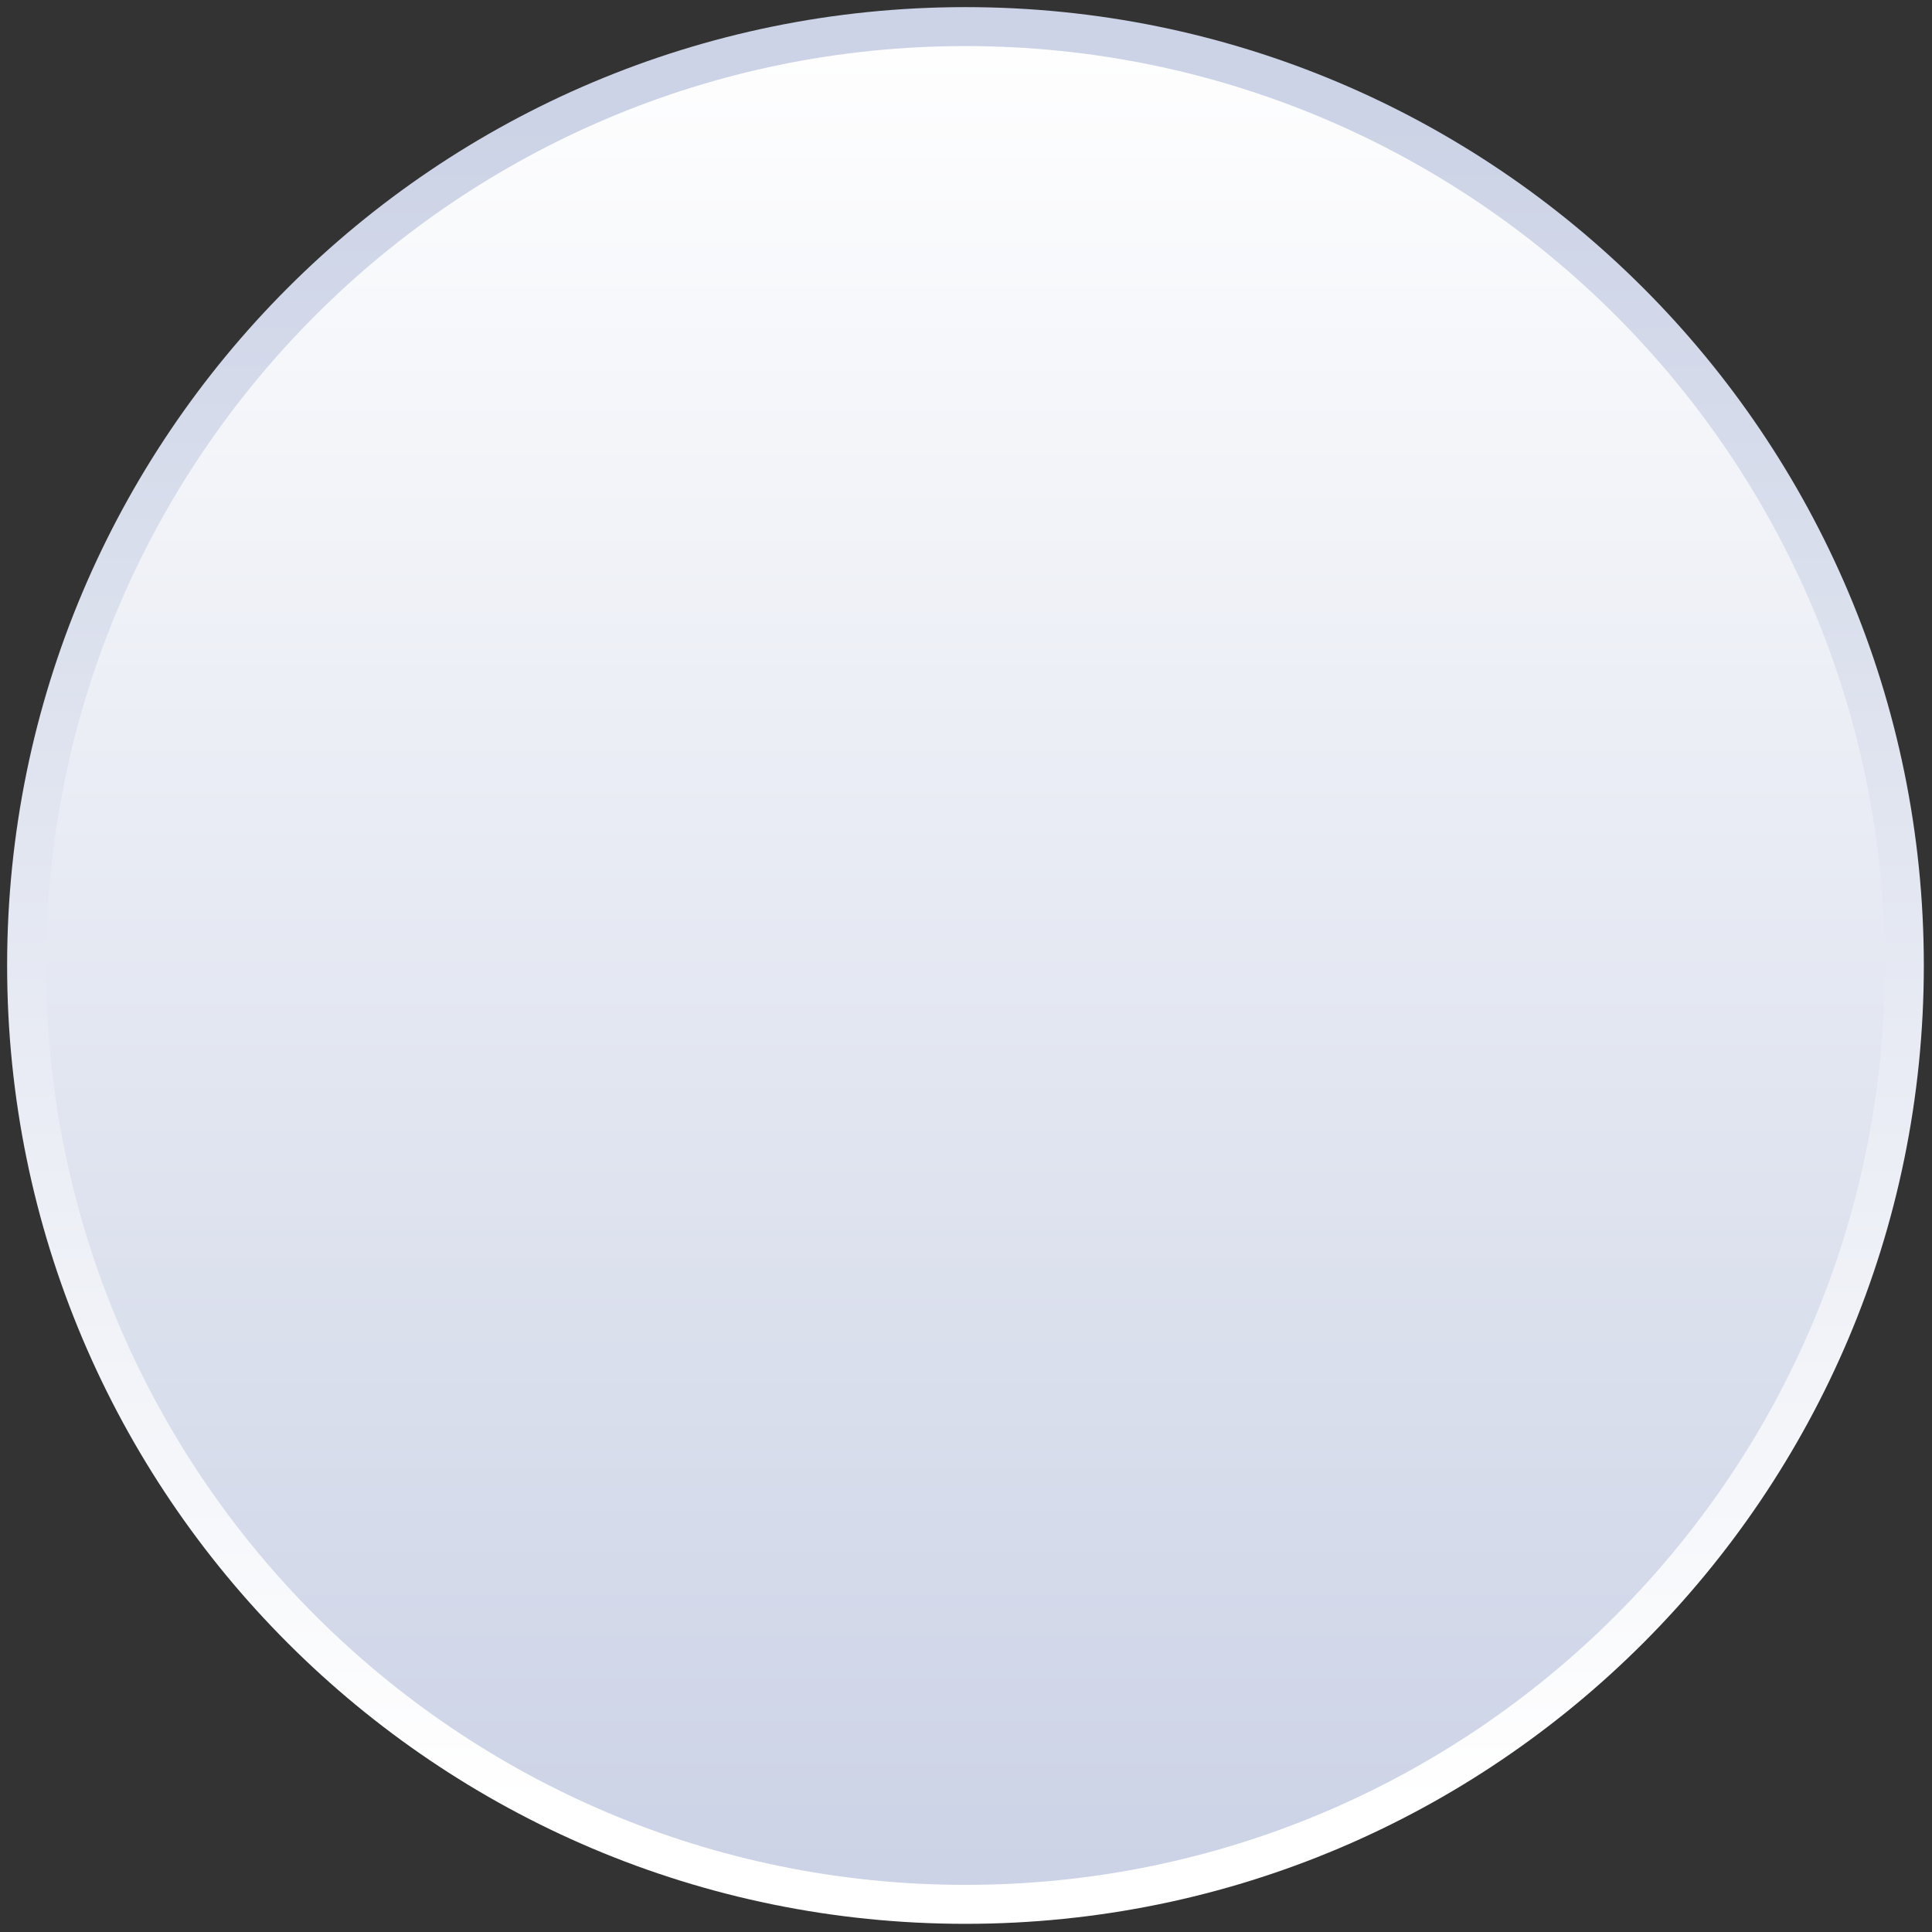
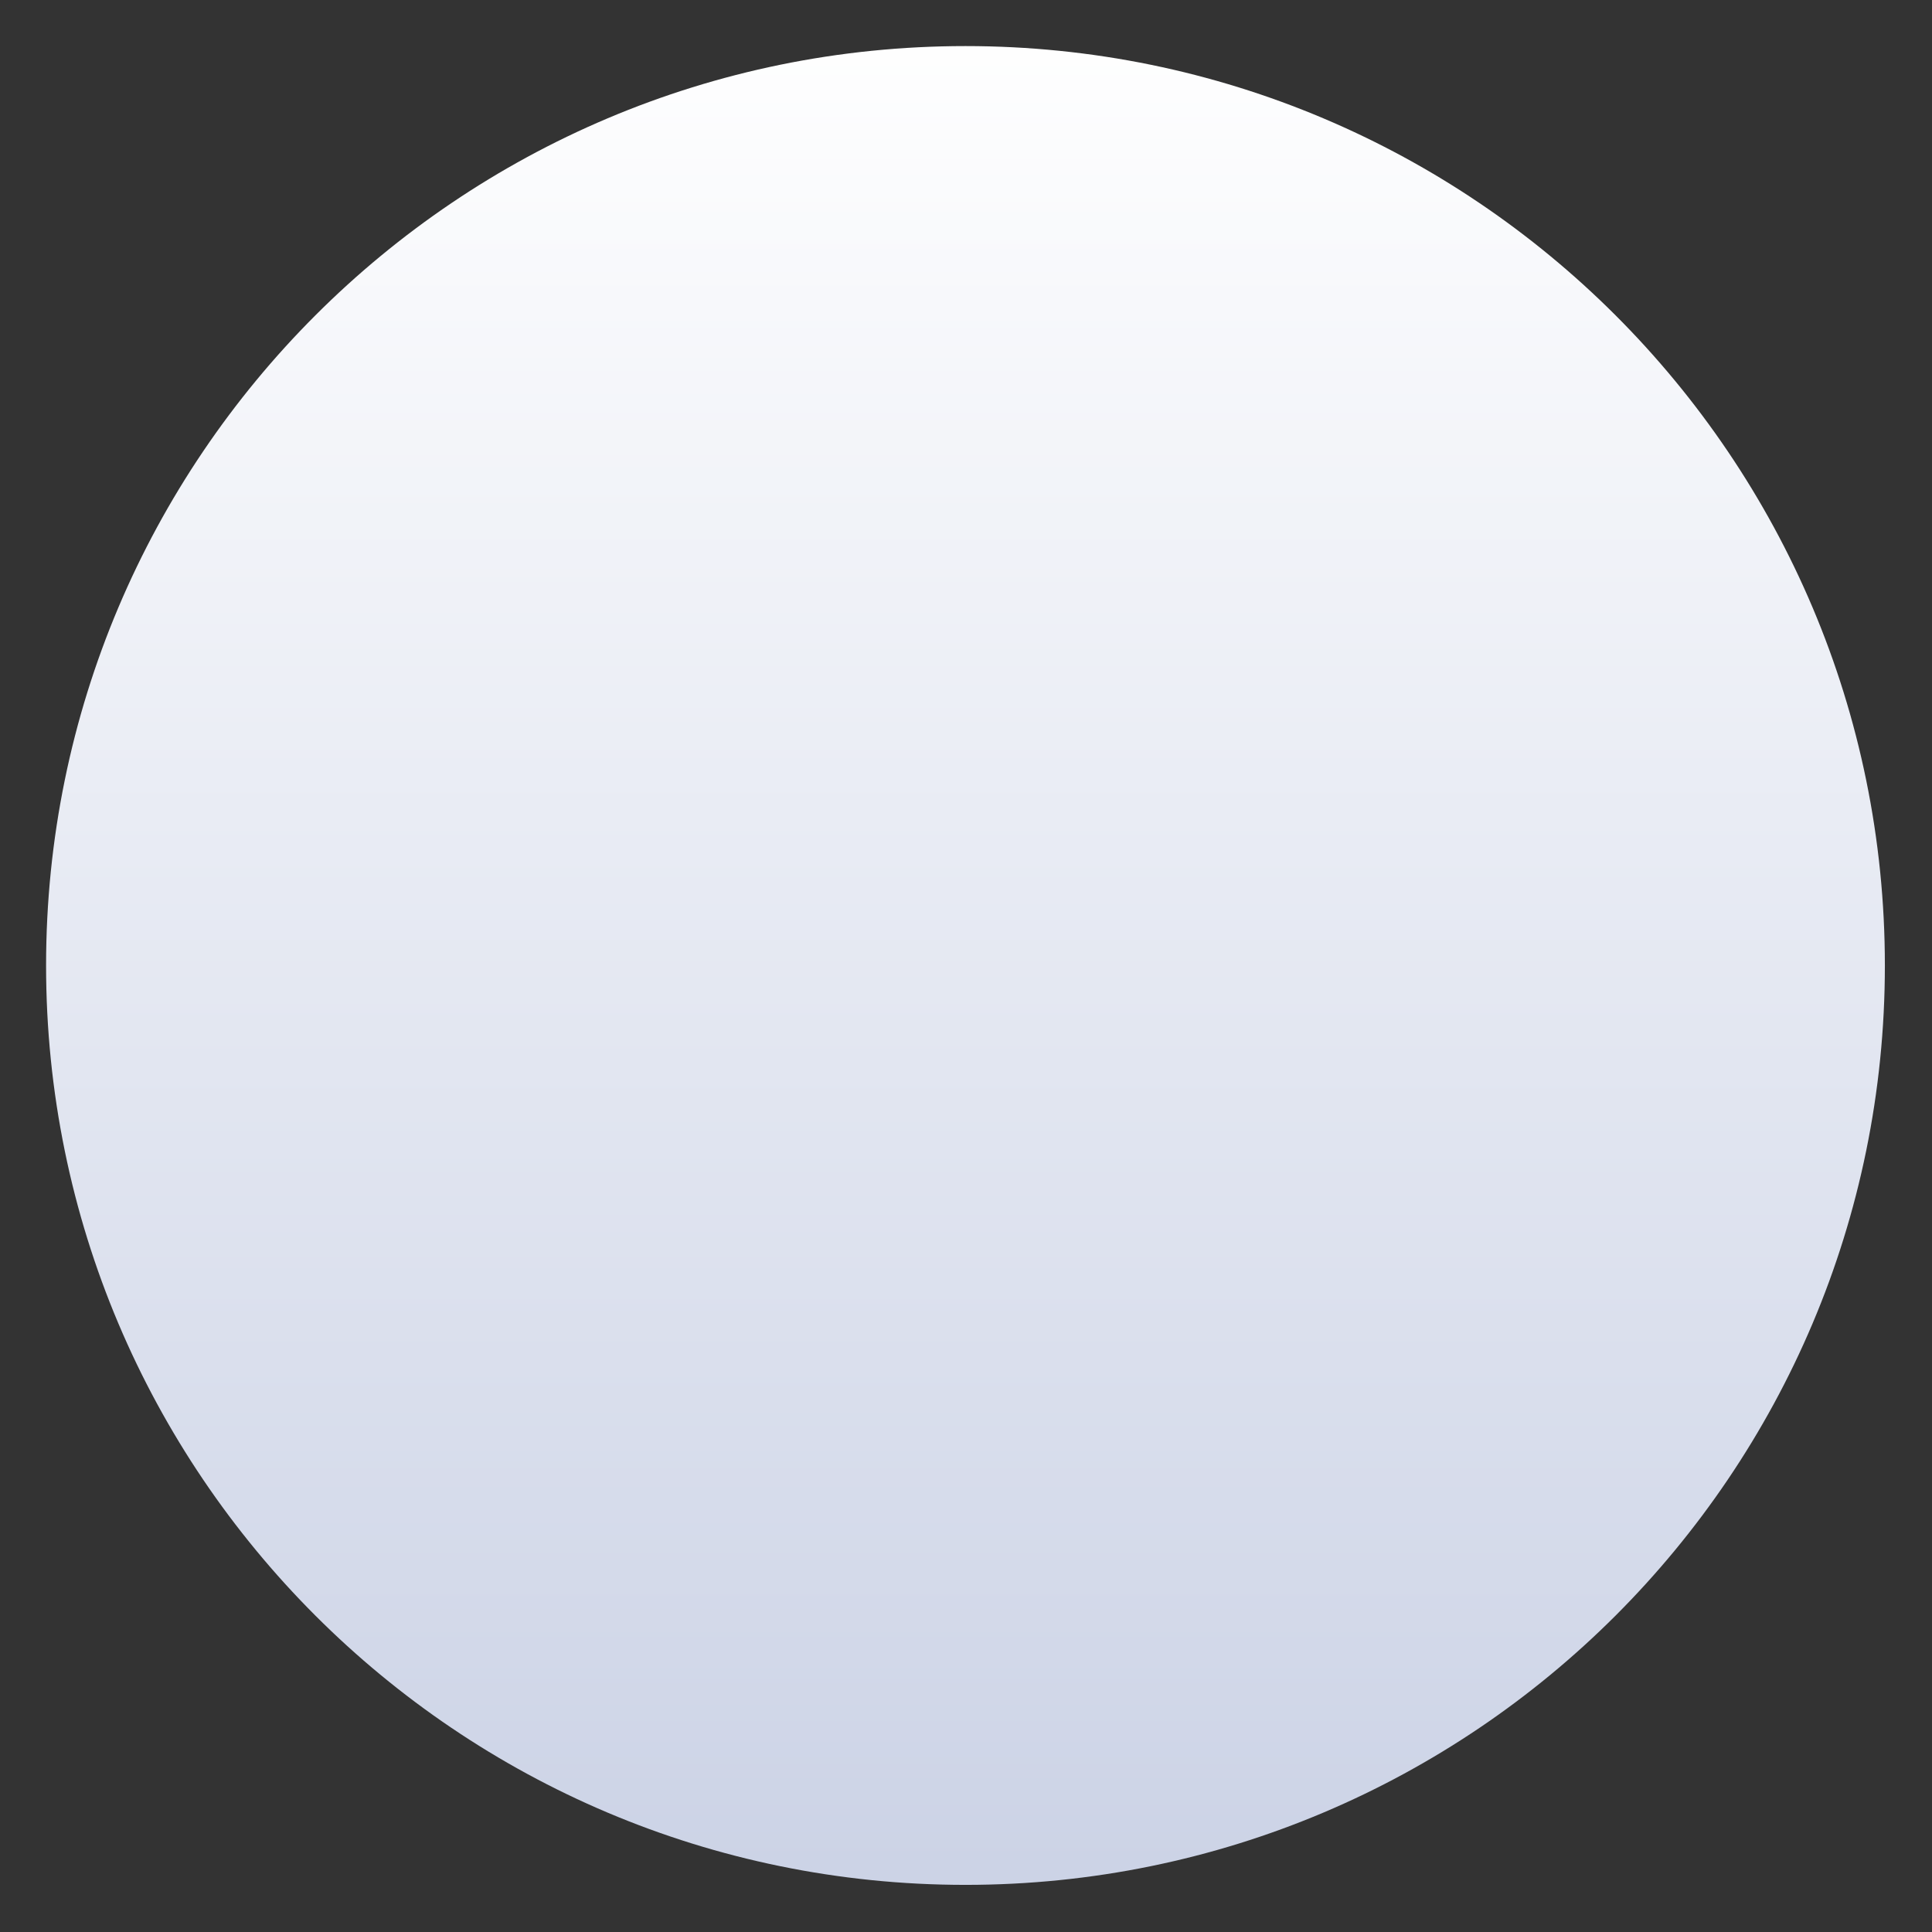
<svg xmlns="http://www.w3.org/2000/svg" width="166" height="166" viewBox="0 0 166 166" fill="none">
  <rect x="0" y="0" width="166" height="166" fill="#333333" stroke="none" />
-   <path d="M82.955 165.298C128.431 165.298 165.298 128.431 165.298 82.955C165.298 37.478 128.431 0.612 82.955 0.612C37.478 0.612 0.612 37.478 0.612 82.955C0.612 128.431 37.478 165.298 82.955 165.298Z" fill="url(#paint0_linear_1137_290)" />
  <path d="M82.955 161.951C126.583 161.951 161.951 126.583 161.951 82.955C161.951 39.327 126.583 3.959 82.955 3.959C39.327 3.959 3.959 39.327 3.959 82.955C3.959 126.583 39.327 161.951 82.955 161.951Z" fill="url(#paint1_linear_1137_290)" />
  <defs>
    <linearGradient id="paint0_linear_1137_290" x1="82.955" y1="155.13" x2="82.955" y2="10.054" gradientUnits="userSpaceOnUse">
      <stop stop-color="white" />
      <stop offset="1" stop-color="#CCD3E6" />
    </linearGradient>
    <linearGradient id="paint1_linear_1137_290" x1="82.955" y1="1.007" x2="82.955" y2="160.589" gradientUnits="userSpaceOnUse">
      <stop stop-color="white" />
      <stop offset="1" stop-color="#CCD3E6" />
    </linearGradient>
  </defs>
</svg>